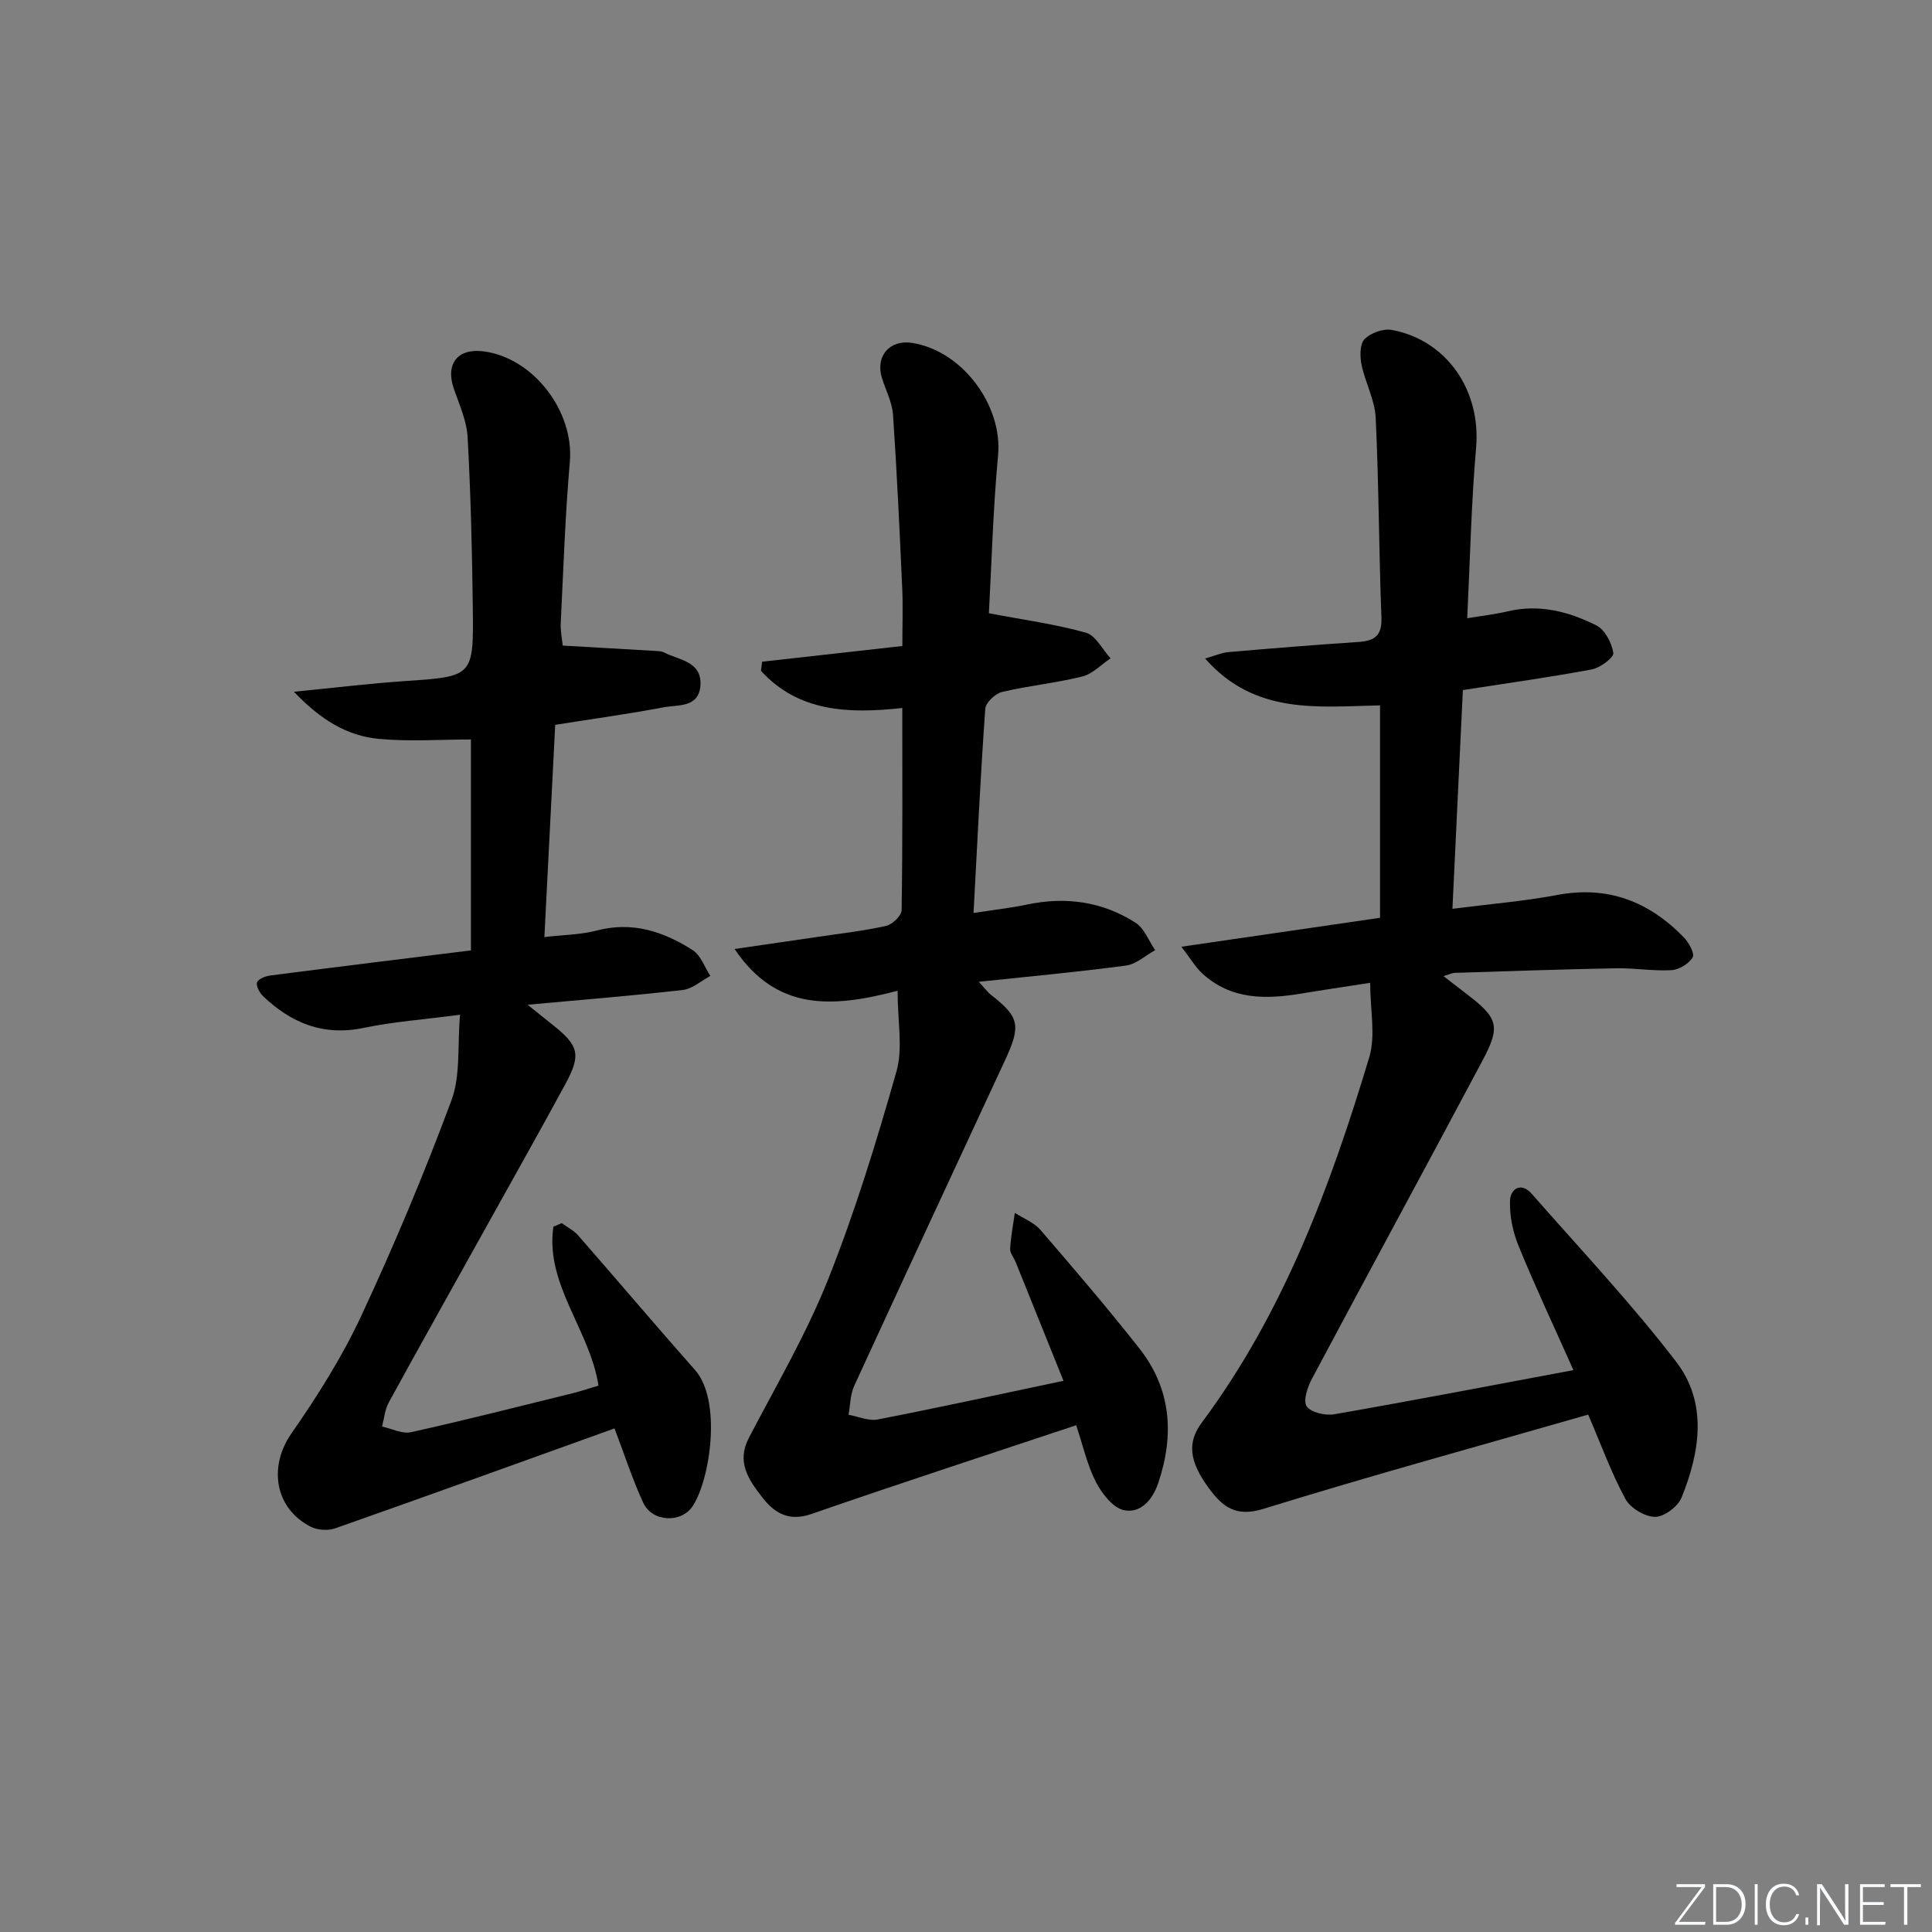
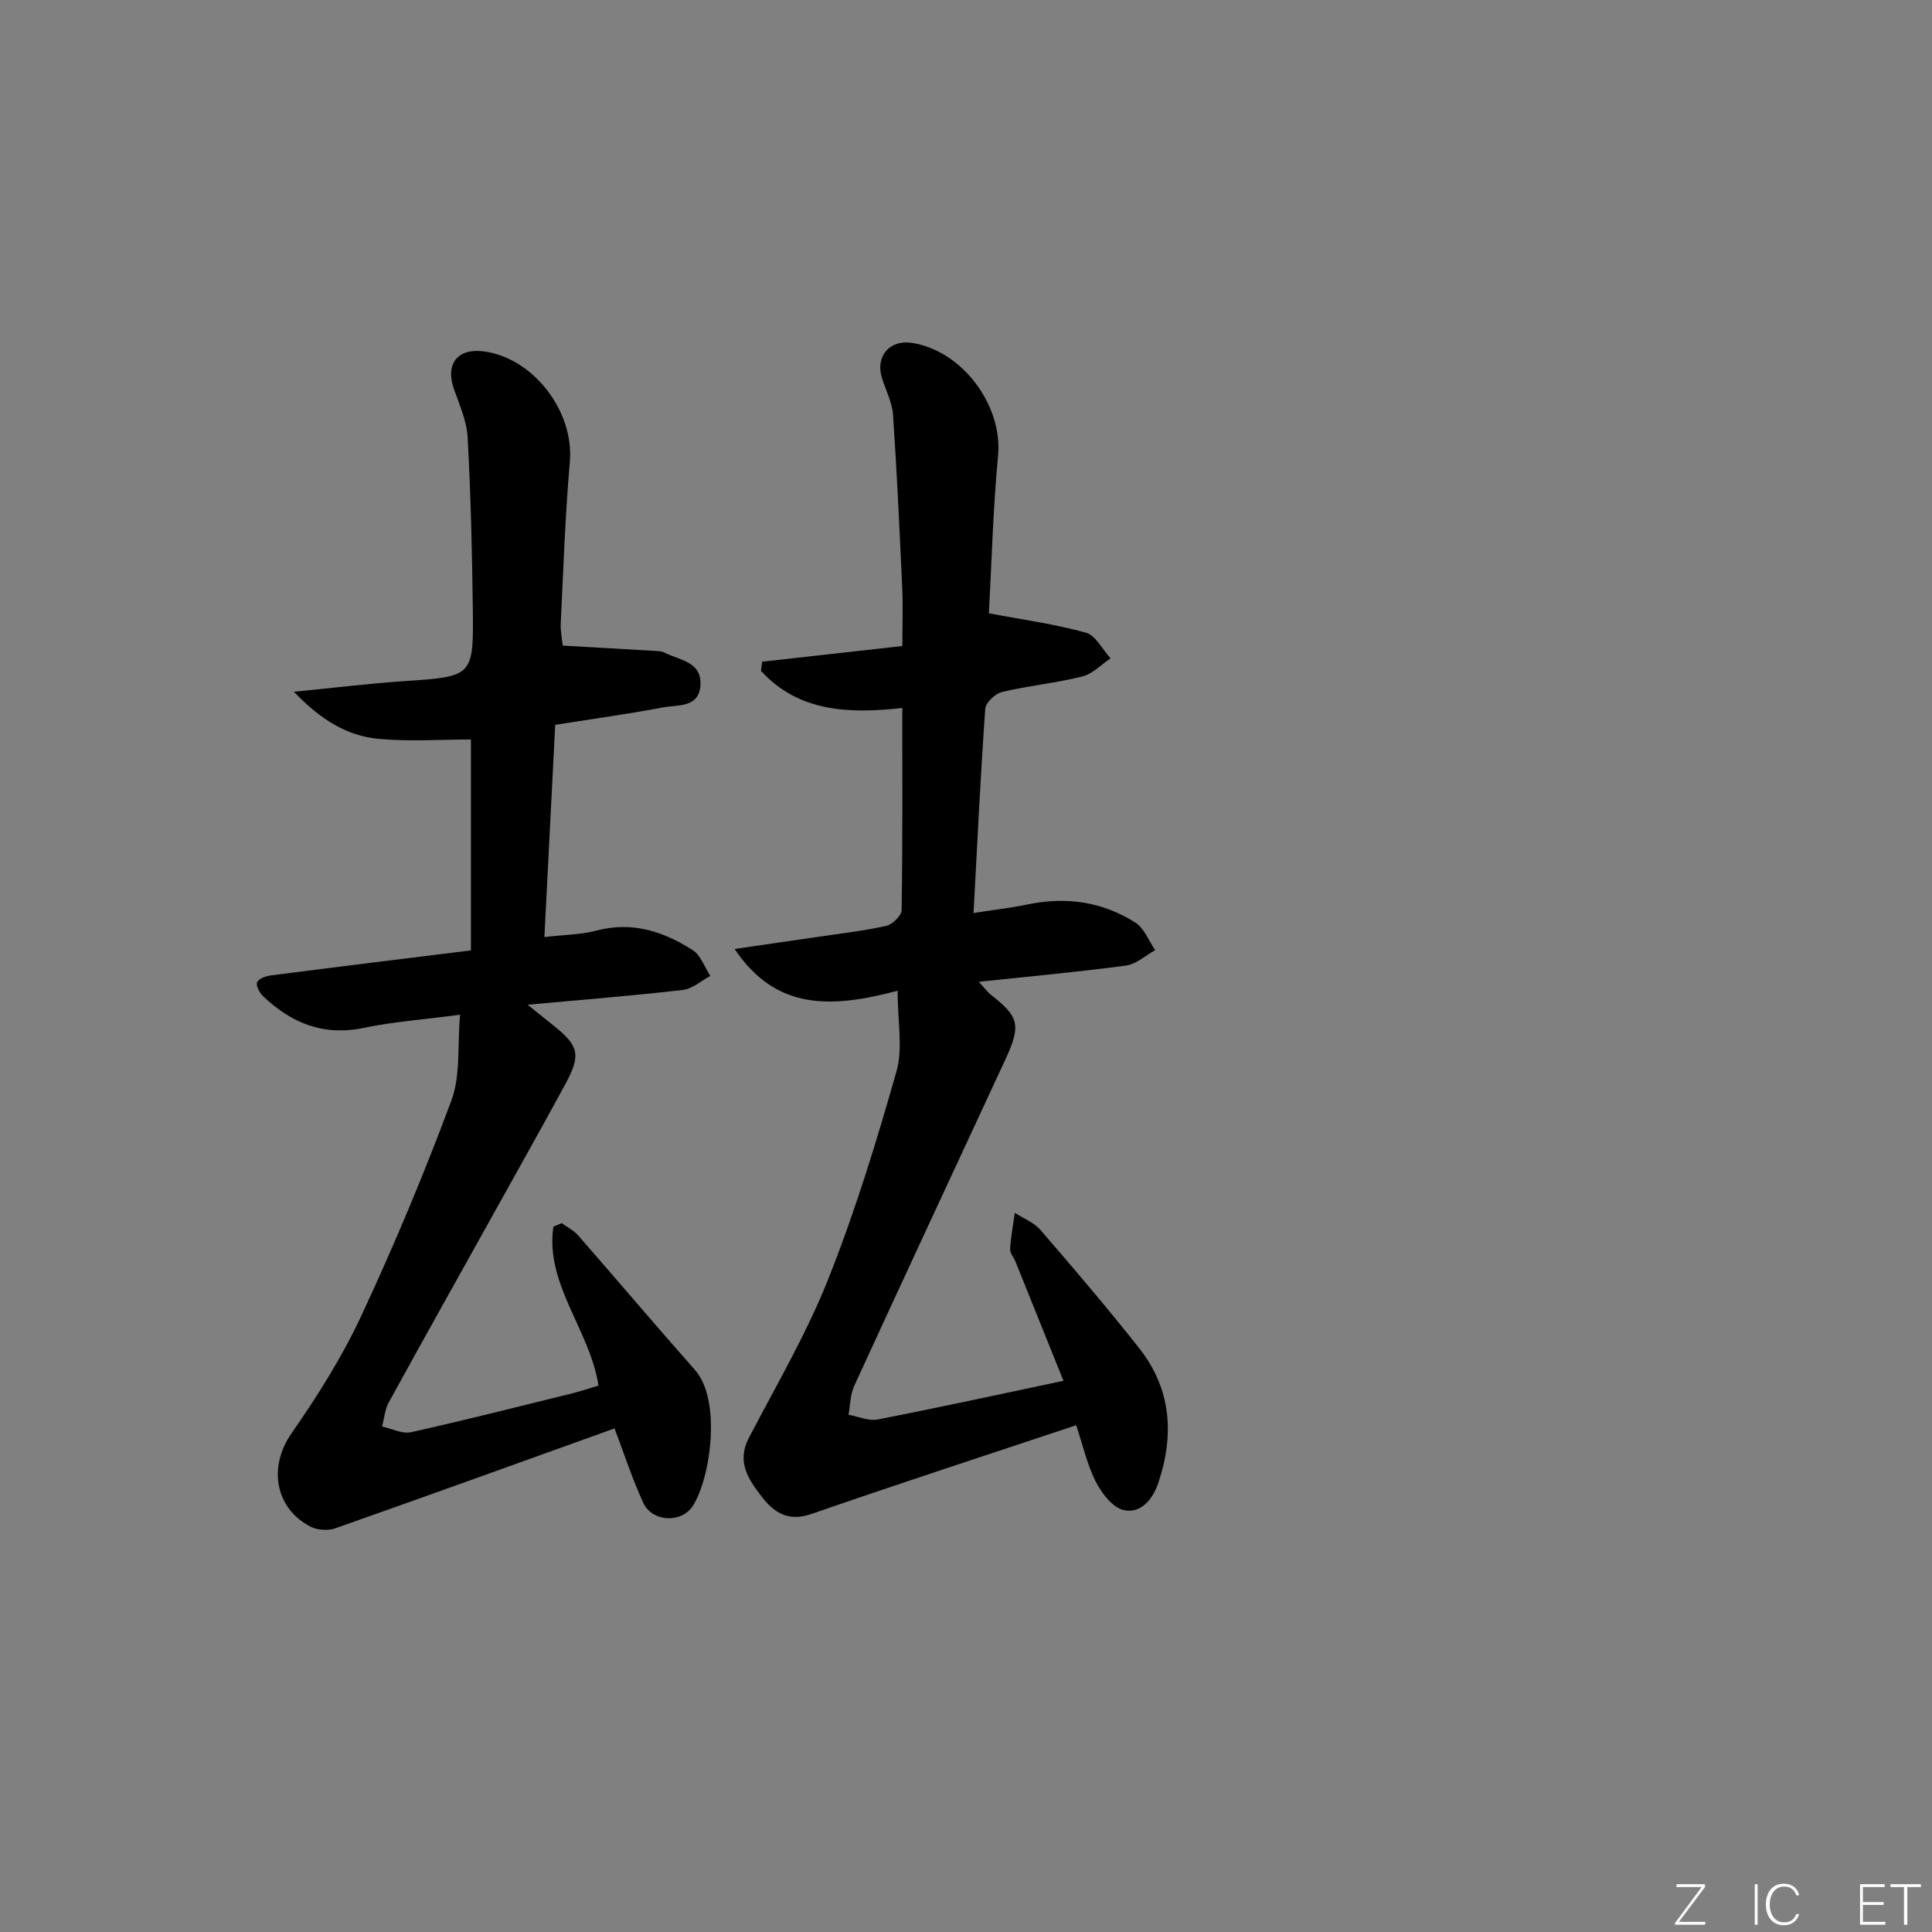
<svg xmlns="http://www.w3.org/2000/svg" enable-background="new 0 0 400 400" viewBox="0 0 400 400">
  <rect x="0" y="0" width="400" height="400" fill="#808080" stroke="none" />
  <g fill="#fafbfc">
    <path d="m346.9 398 5.4-7.3h-5.2v-.6h5.9v.6l-5.4 7.2h5.5l-.1.6h-6.2v-.5z" />
-     <path d="m354.7 390.1h2.8c2.3 0 3.9 1.6 3.9 4.1s-1.6 4.3-3.9 4.3h-2.8zm.6 7.8h2c2.2 0 3.3-1.6 3.3-3.6 0-1.8-1-3.6-3.3-3.6h-2z" />
    <path d="m363.9 390.1v8.4h-.6v-8.4z" />
    <path d="m372.5 396.3c-.4 1.3-1.4 2.3-3.2 2.3-2.4 0-3.7-1.9-3.7-4.3 0-2.3 1.2-4.3 3.7-4.3 1.8 0 2.9 1 3.2 2.4h-.6c-.4-1.1-1.1-1.8-2.5-1.8-2.1 0-3 1.9-3 3.7s.9 3.7 3 3.7c1.4 0 2.1-.7 2.5-1.7z" />
-     <path d="m373.8 398.5v-1.5h.6v1.5z" />
-     <path d="m376.2 398.5v-8.4h1c1.3 2 4.4 6.7 4.9 7.6-.1-1.2-.1-2.4-.1-3.8v-3.8h.7v8.4h-.9c-1.2-1.9-4.4-6.8-5-7.7.1 1.1 0 2.3 0 3.9v3.9h-.6z" />
    <path d="m390 394.4h-4.3v3.5h4.7l-.1.6h-5.2v-8.4h5.1v.6h-4.5v3.1h4.3z" />
    <path d="m394.2 390.7h-2.8v-.6h6.3v.6h-2.8v7.8h-.7z" />
  </g>
-   <path d="m283.68 203.48c-5.7.89-9.92 1.5-14.14 2.21-7.44 1.24-14.66 1.36-20.67-4.19-1.34-1.24-2.29-2.91-4.28-5.49 14.55-2.12 27.75-4.04 41.13-5.99 0-14.51 0-28.95 0-43.98-12.7.25-25.88 2.07-36.21-9.7 1.95-.55 3.36-1.2 4.81-1.33 8.94-.77 17.88-1.5 26.84-2.09 3.35-.22 5-1.21 4.85-5.06-.53-13.79-.53-27.61-1.19-41.39-.18-3.69-2.17-7.26-2.93-10.97-.35-1.71-.37-4.27.63-5.29 1.26-1.29 3.88-2.23 5.65-1.9 11.48 2.14 18.47 12.64 17.44 24.4-1.01 11.55-1.24 23.16-1.84 35.29 3.03-.5 5.78-.81 8.44-1.44 6.53-1.53 12.63.07 18.31 2.93 1.76.89 3.19 3.62 3.5 5.7.14.94-2.71 3.07-4.44 3.4-8.62 1.62-17.32 2.82-26.71 4.28-.71 14.8-1.42 29.66-2.16 45.29 7.74-.99 14.8-1.57 21.72-2.87 10.5-1.97 19 1.39 26.19 8.78 1.04 1.07 2.29 3.38 1.83 4.14-.8 1.33-2.82 2.56-4.4 2.65-3.79.22-7.62-.46-11.43-.39-11.14.21-22.28.6-33.42.95-.61.02-1.2.34-2.34.68 1.95 1.5 3.5 2.7 5.06 3.9 6.18 4.75 6.78 6.5 3.1 13.42-11.71 22.02-23.62 43.92-35.34 65.93-.93 1.74-1.94 4.6-1.16 5.79.85 1.3 3.87 1.99 5.73 1.67 16.28-2.84 32.5-5.96 49.51-9.14-4-8.98-7.88-17.22-11.33-25.64-1.2-2.92-1.91-6.3-1.8-9.43.09-2.46 2.27-3.98 4.52-1.41 10.08 11.49 20.61 22.66 29.9 34.77 6.52 8.5 4.92 18.65 1.11 28.08-.76 1.87-3.61 4.02-5.49 4.01-2.12-.01-5.14-1.83-6.16-3.73-2.96-5.5-5.11-11.43-7.69-17.44-22.45 6.45-44.97 12.62-67.27 19.52-5.72 1.77-8.46-.47-11.27-4.29-4.15-5.65-4.48-9.52-1.45-13.59 16.92-22.75 26.61-48.87 34.67-75.65 1.34-4.51.18-9.77.18-15.39z" fill="#010000" />
  <path d="m127.23 295.74c-19.46 6.99-38.61 13.92-57.81 20.68-1.5.53-3.69.39-5.1-.33-7.51-3.86-8.73-12.49-3.99-19.3 5.39-7.74 10.5-15.85 14.48-24.38 6.8-14.59 13.04-29.48 18.65-44.57 1.92-5.16 1.22-11.28 1.79-17.75-7.59 1-13.85 1.45-19.93 2.72-8.35 1.74-15.01-.98-20.86-6.57-.73-.7-1.52-2.19-1.23-2.87.32-.76 1.81-1.29 2.85-1.42 13.66-1.76 27.34-3.44 41.42-5.18 0-14.69 0-29.23 0-43.67-6.34 0-12.78.47-19.13-.13-6.54-.62-11.99-3.96-17.52-9.75 8.53-.84 15.68-1.71 22.85-2.2 14.22-.97 14.36-.88 14.19-15.05-.14-11.81-.43-23.62-1.07-35.41-.18-3.37-1.68-6.72-2.83-9.99-1.84-5.21.72-8.54 6.18-7.82 10.35 1.38 18.71 12.49 17.81 22.84-.96 11.09-1.34 22.24-1.88 33.36-.09 1.78.3 3.58.41 4.71 6.85.39 13.21.75 19.56 1.13.49.03 1.03.09 1.46.31 3.1 1.6 7.76 1.82 7.49 6.74-.27 4.76-4.68 4.04-7.68 4.61-7.16 1.36-14.39 2.35-22.39 3.62-.72 14.24-1.46 28.75-2.24 43.94 4.09-.48 7.57-.49 10.82-1.35 7.39-1.95 13.87.2 19.89 4.06 1.67 1.07 2.46 3.52 3.65 5.33-1.89 1.01-3.7 2.68-5.69 2.91-10.23 1.18-20.5 1.99-32.14 3.06 2.34 1.88 3.76 3.04 5.2 4.18 5.42 4.29 5.92 6.15 2.6 12.27-5.23 9.65-10.63 19.21-15.96 28.81-6.87 12.35-13.79 24.67-20.58 37.06-.81 1.48-.95 3.33-1.4 5.01 2.01.43 4.17 1.57 6 1.17 11.18-2.48 22.28-5.31 33.4-8.05 1.89-.47 3.74-1.1 5.41-1.6-1.79-11.58-11.07-20.91-9.34-32.9.58-.24 1.16-.49 1.73-.73 1.15.84 2.5 1.51 3.41 2.55 8.1 9.26 16.04 18.65 24.19 27.86 5.55 6.27 3.18 22.51-.45 28.12-2.36 3.66-8.41 3.38-10.27-.63-2.27-4.92-3.93-10.11-5.95-15.4z" fill="#010000" />
  <path d="m185.84 205.12c-13.81 3.65-25.16 4.11-33.75-8.64 6.19-.9 11.67-1.69 17.15-2.5 4.76-.71 9.56-1.24 14.24-2.29 1.29-.29 3.17-2.11 3.19-3.25.22-13.79.14-27.58.14-41.86-11.17 1.24-21.52.8-29.26-7.69.08-.63.16-1.26.24-1.89 9.46-1.06 18.91-2.12 29.03-3.25 0-4.23.15-8.18-.03-12.11-.54-11.93-1.09-23.86-1.9-35.78-.18-2.57-1.5-5.06-2.29-7.59-1.41-4.51 1.57-7.99 6.21-7.28 10.47 1.62 18.8 13 17.83 23.28-1.06 11.35-1.35 22.76-1.9 32.7 7.1 1.35 13.72 2.24 20.08 4.02 2.04.57 3.43 3.48 5.11 5.31-1.94 1.29-3.72 3.23-5.85 3.76-5.46 1.36-11.12 1.9-16.6 3.2-1.41.33-3.4 2.2-3.49 3.48-.99 13.88-1.65 27.79-2.43 42.29 4.28-.67 7.7-1.04 11.05-1.75 8.02-1.69 15.62-.64 22.49 3.76 1.82 1.17 2.74 3.75 4.07 5.68-2.01 1.1-3.93 2.91-6.05 3.19-9.85 1.32-19.76 2.22-30.47 3.36 1.18 1.27 1.78 2.12 2.57 2.74 5.84 4.57 6.21 6.29 2.84 13.55-10.42 22.45-20.88 44.89-31.21 67.38-.82 1.79-.8 3.97-1.17 5.97 2.02.36 4.16 1.34 6.03.98 12.67-2.47 25.28-5.22 38.47-8.01-3.47-8.63-6.68-16.61-9.9-24.59-.37-.92-1.19-1.84-1.14-2.72.14-2.5.62-4.97.97-7.46 1.79 1.16 3.97 1.99 5.3 3.53 6.96 8.06 13.88 16.16 20.47 24.52 6.61 8.39 7.28 17.87 3.95 27.81-1.16 3.48-3.62 6.41-7.1 5.7-2.29-.46-4.59-3.44-5.83-5.84-1.8-3.48-2.65-7.46-4.09-11.75-18.45 6.15-36.67 12.08-54.77 18.36-4.78 1.66-7.72-.18-10.31-3.54-2.76-3.59-5.29-7.21-2.68-12.21 5.66-10.85 11.9-21.49 16.41-32.82 5.57-14 10.01-28.49 14.13-43 1.39-4.77.25-10.26.25-16.75z" fill="#010000" />
</svg>